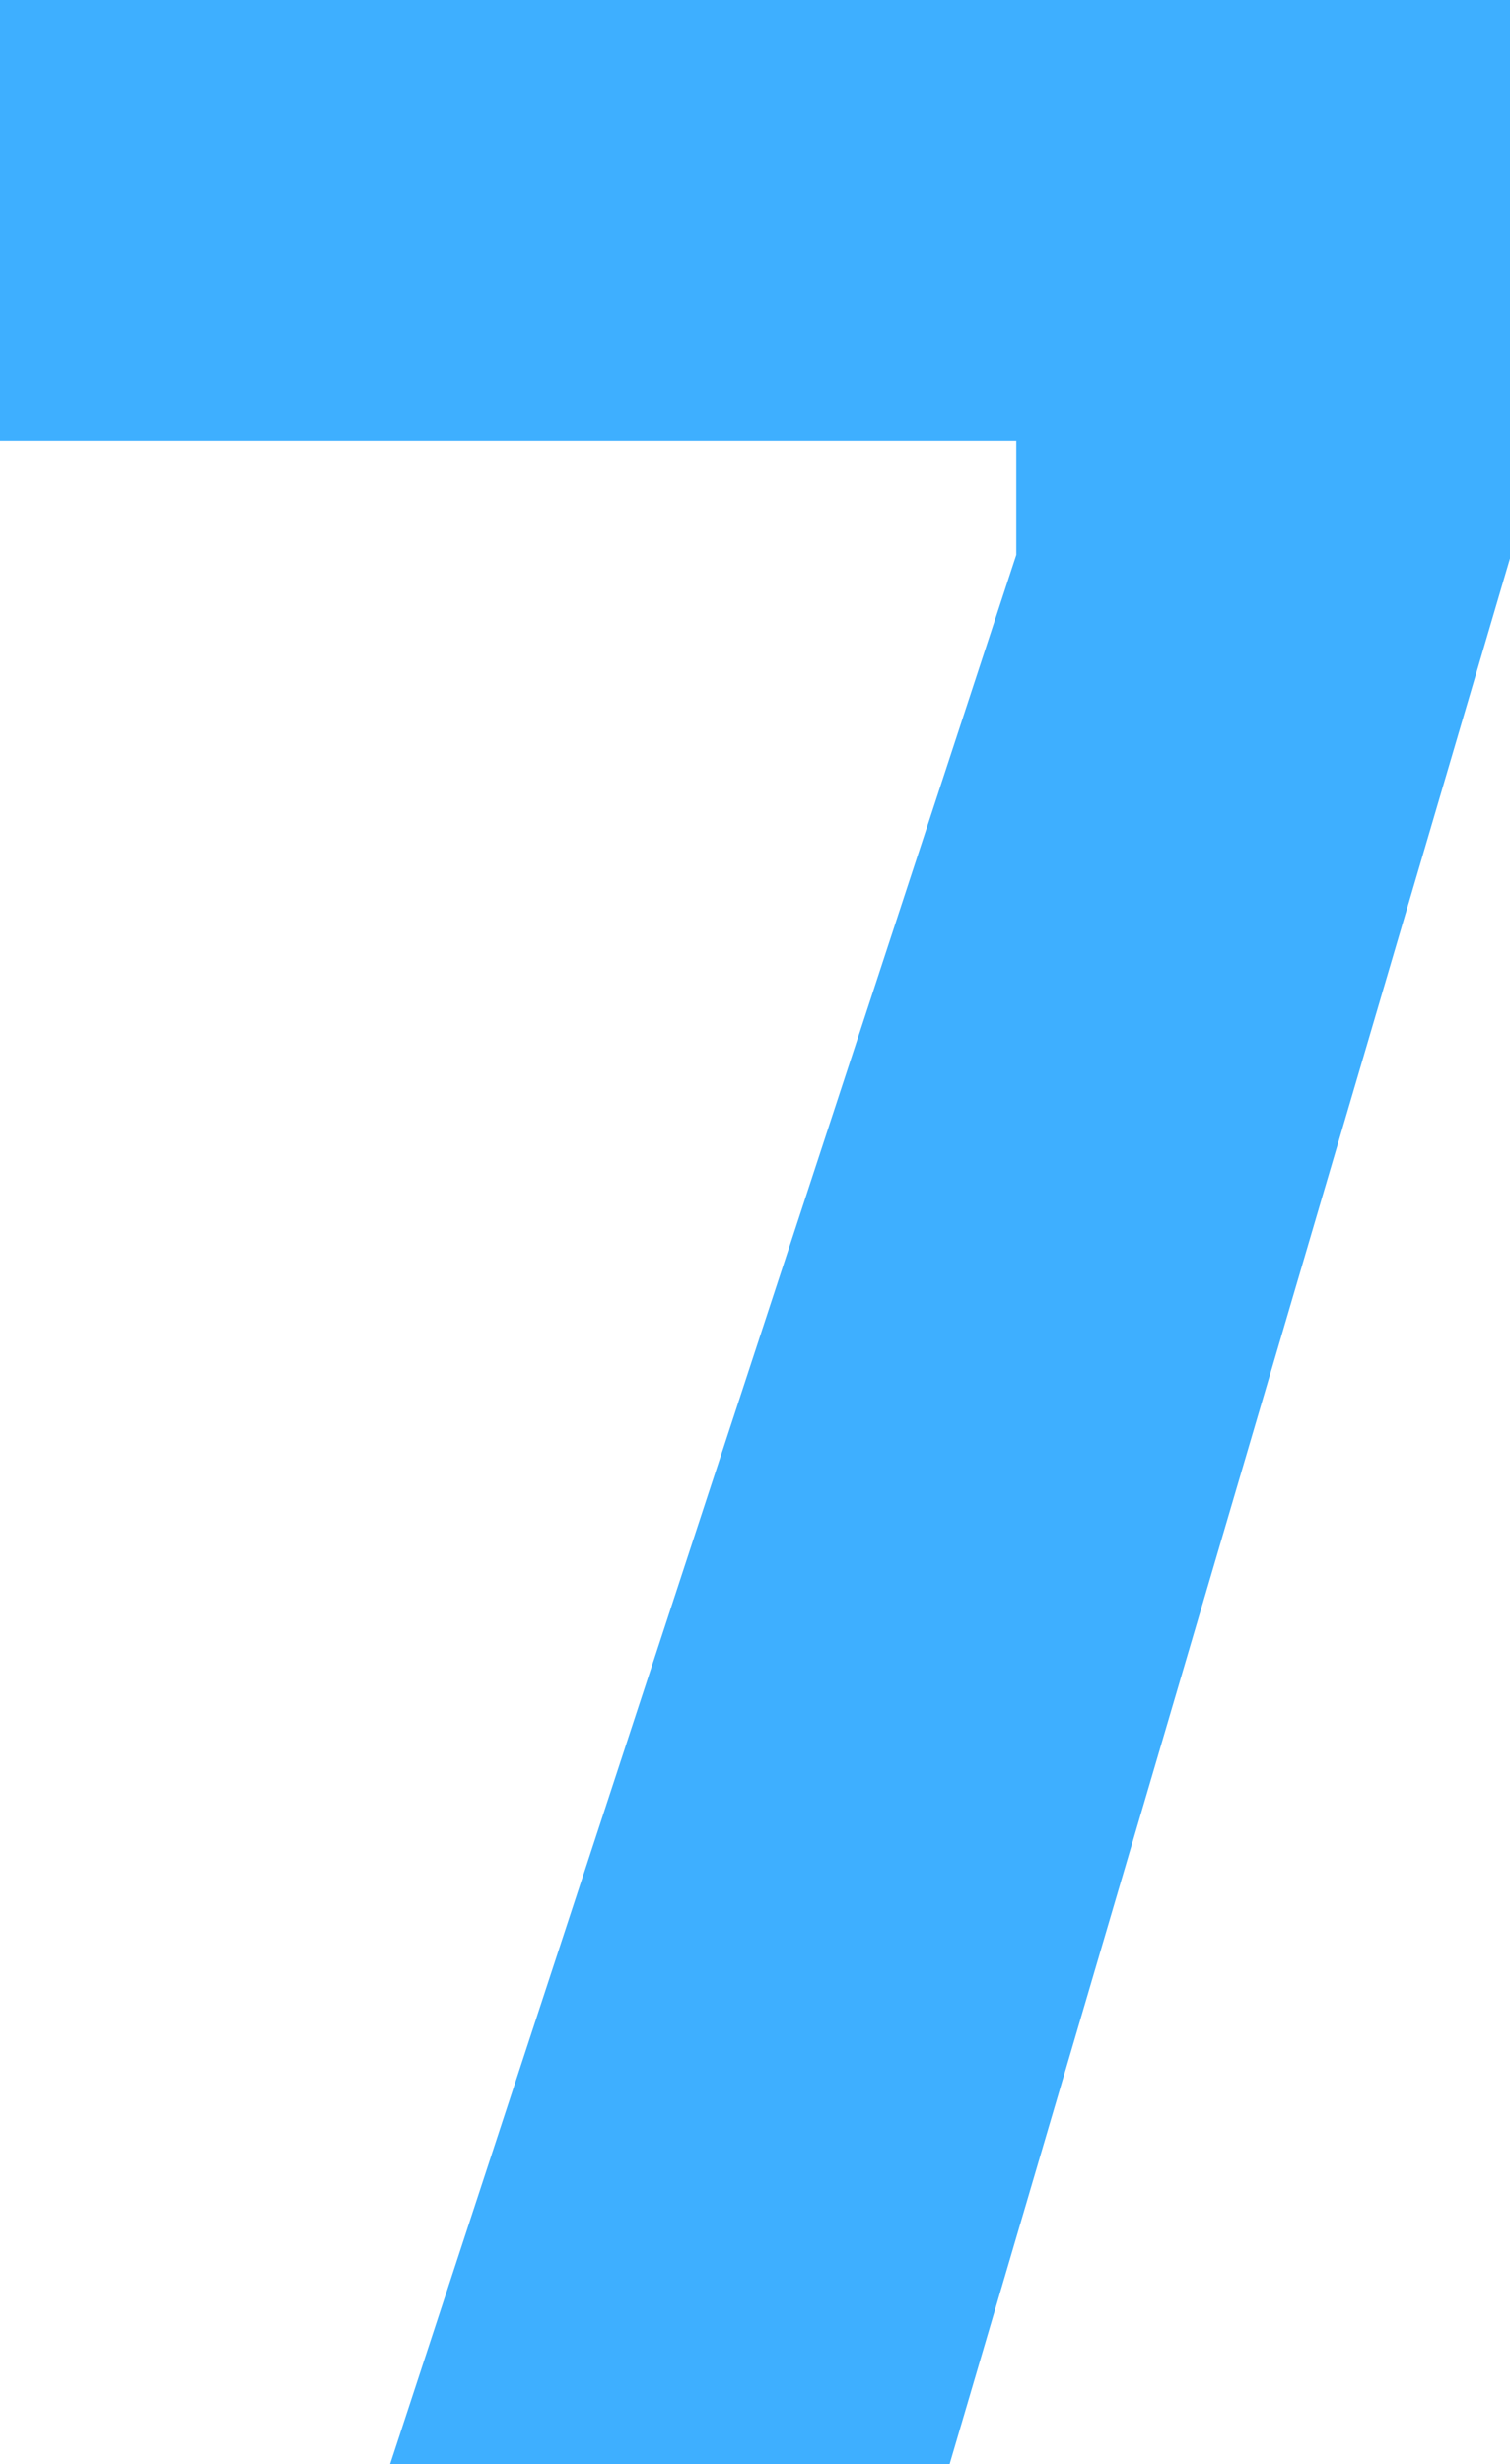
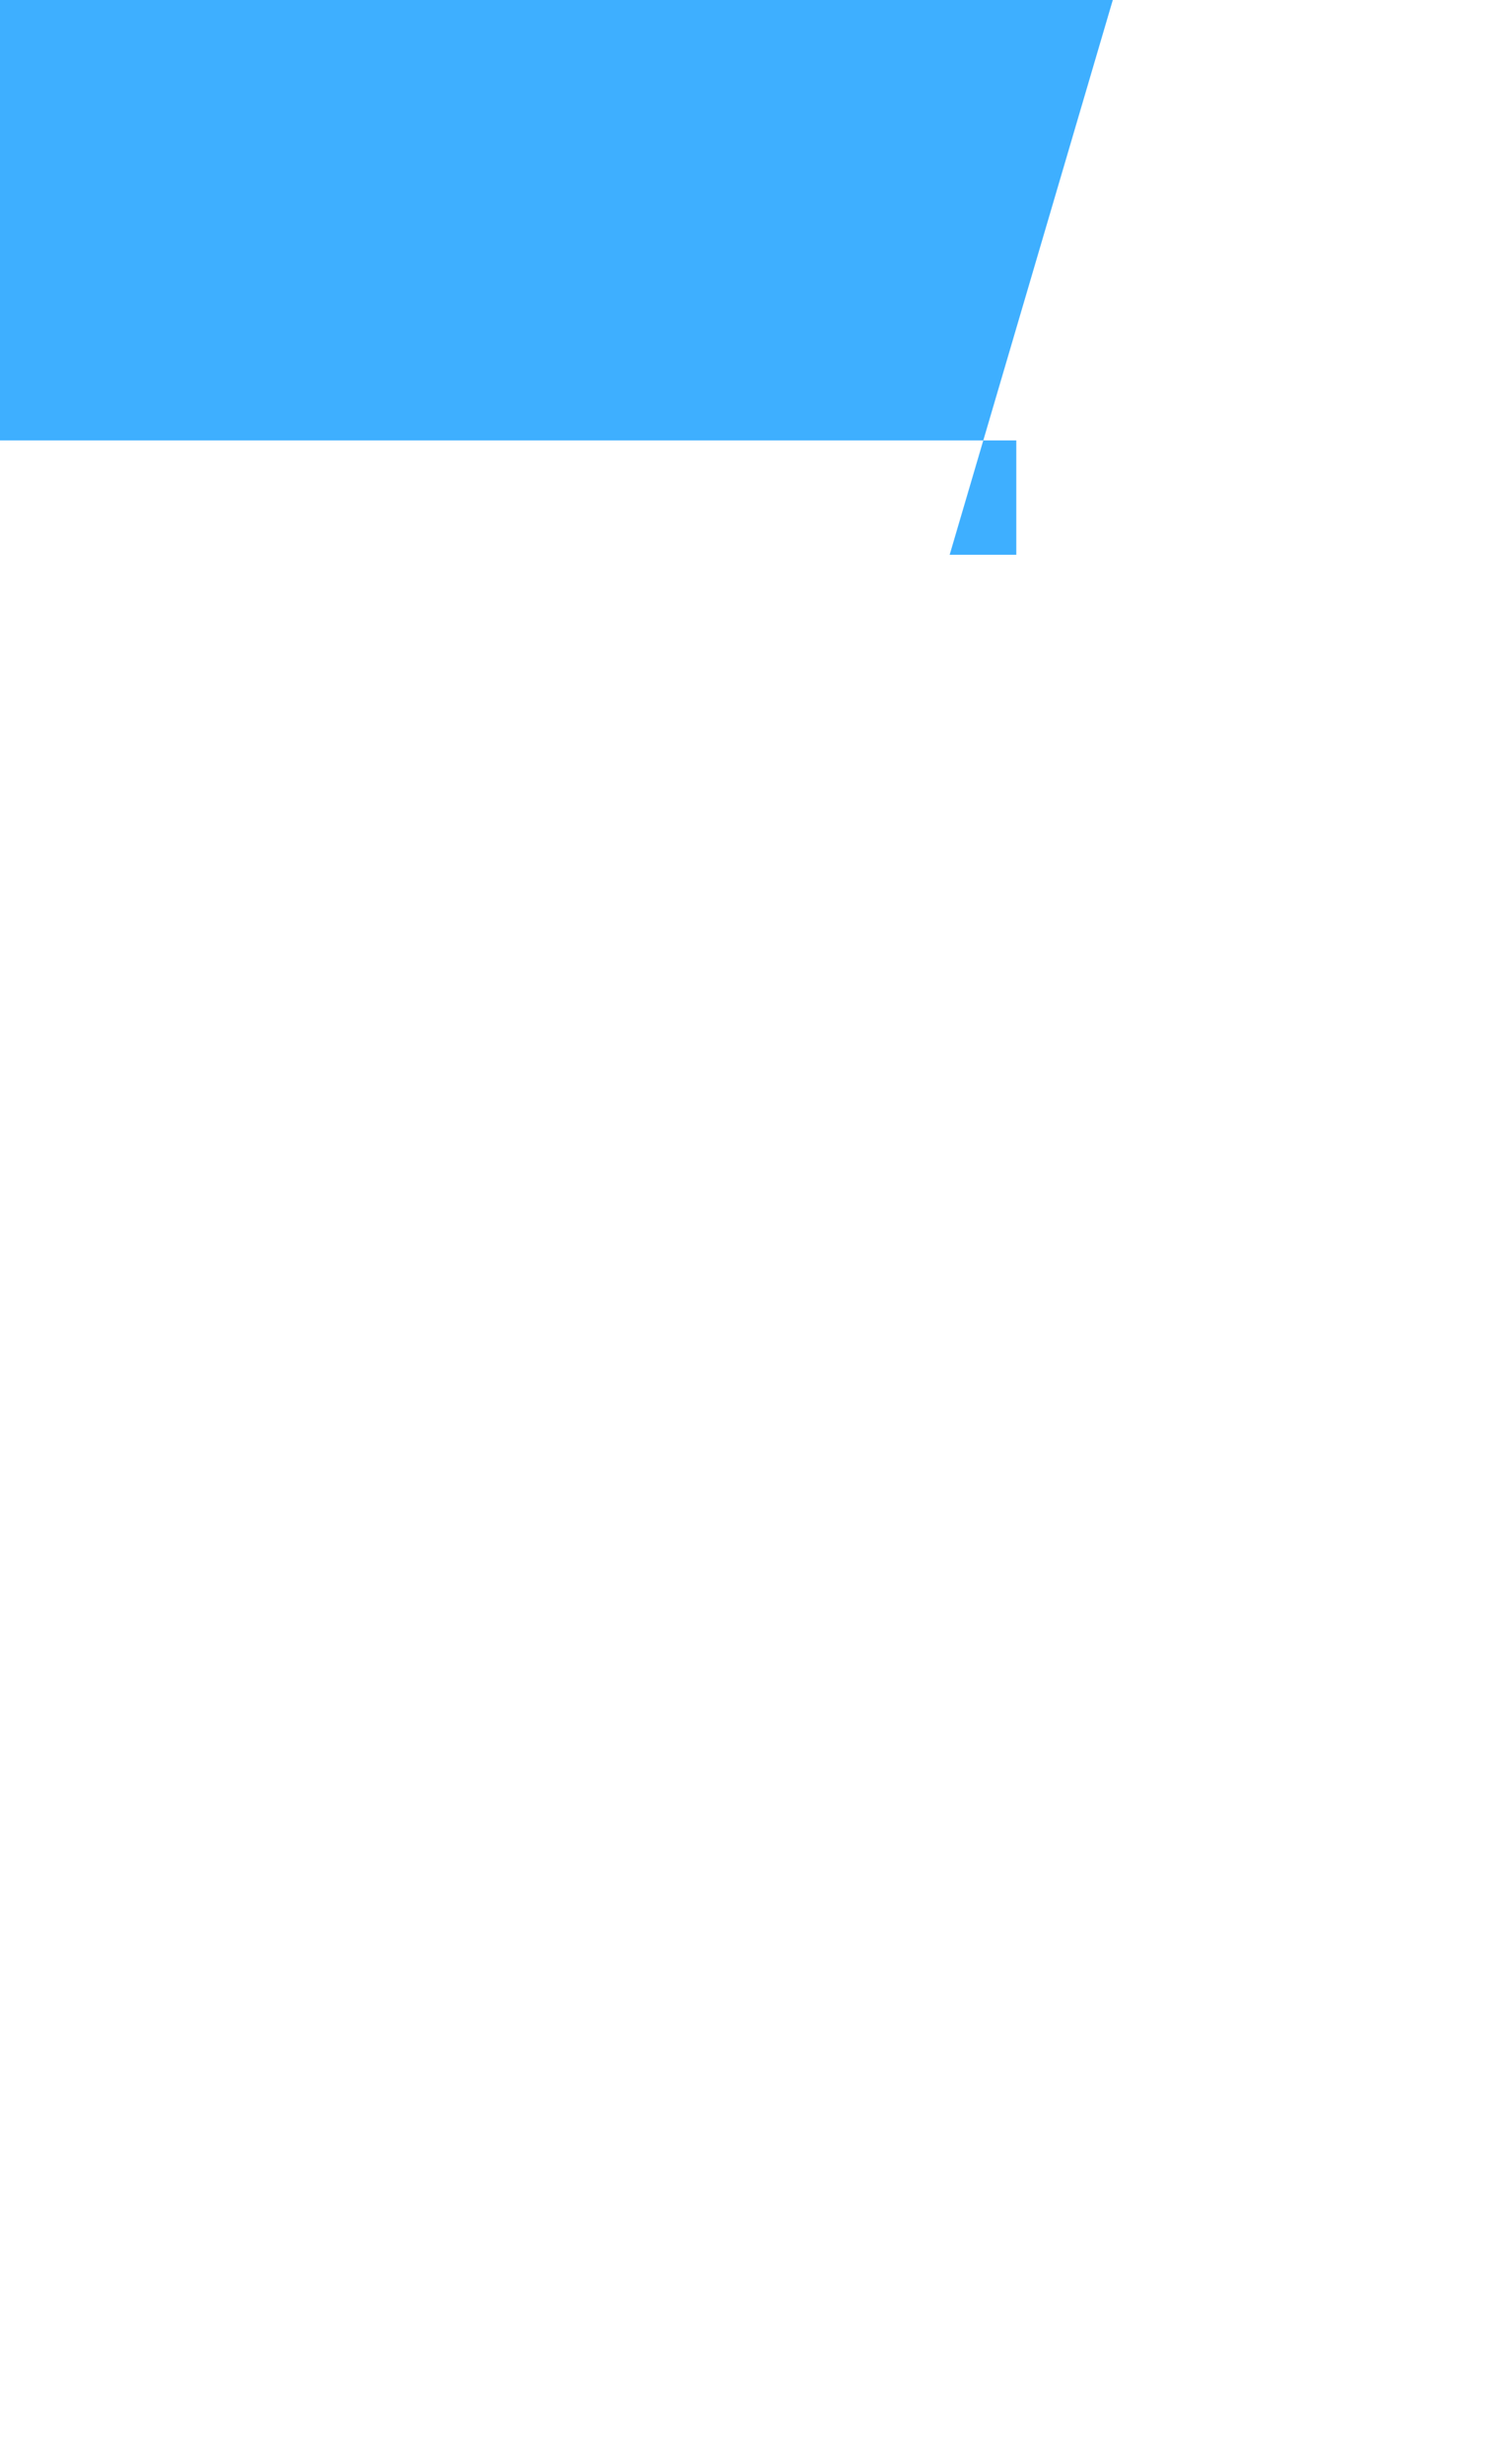
<svg xmlns="http://www.w3.org/2000/svg" width="60.768" height="99.104" viewBox="0 0 60.768 99.104">
-   <path id="Path_15924" data-name="Path 15924" d="M15.06,2.48V20.193h40.9v4.6l-25.2,76.788H53.278l22.55-76.642V2.48Z" transform="translate(-15.06 -2.48)" fill="#3eafff" />
+   <path id="Path_15924" data-name="Path 15924" d="M15.06,2.48V20.193h40.9v4.6H53.278l22.55-76.642V2.48Z" transform="translate(-15.06 -2.48)" fill="#3eafff" />
</svg>